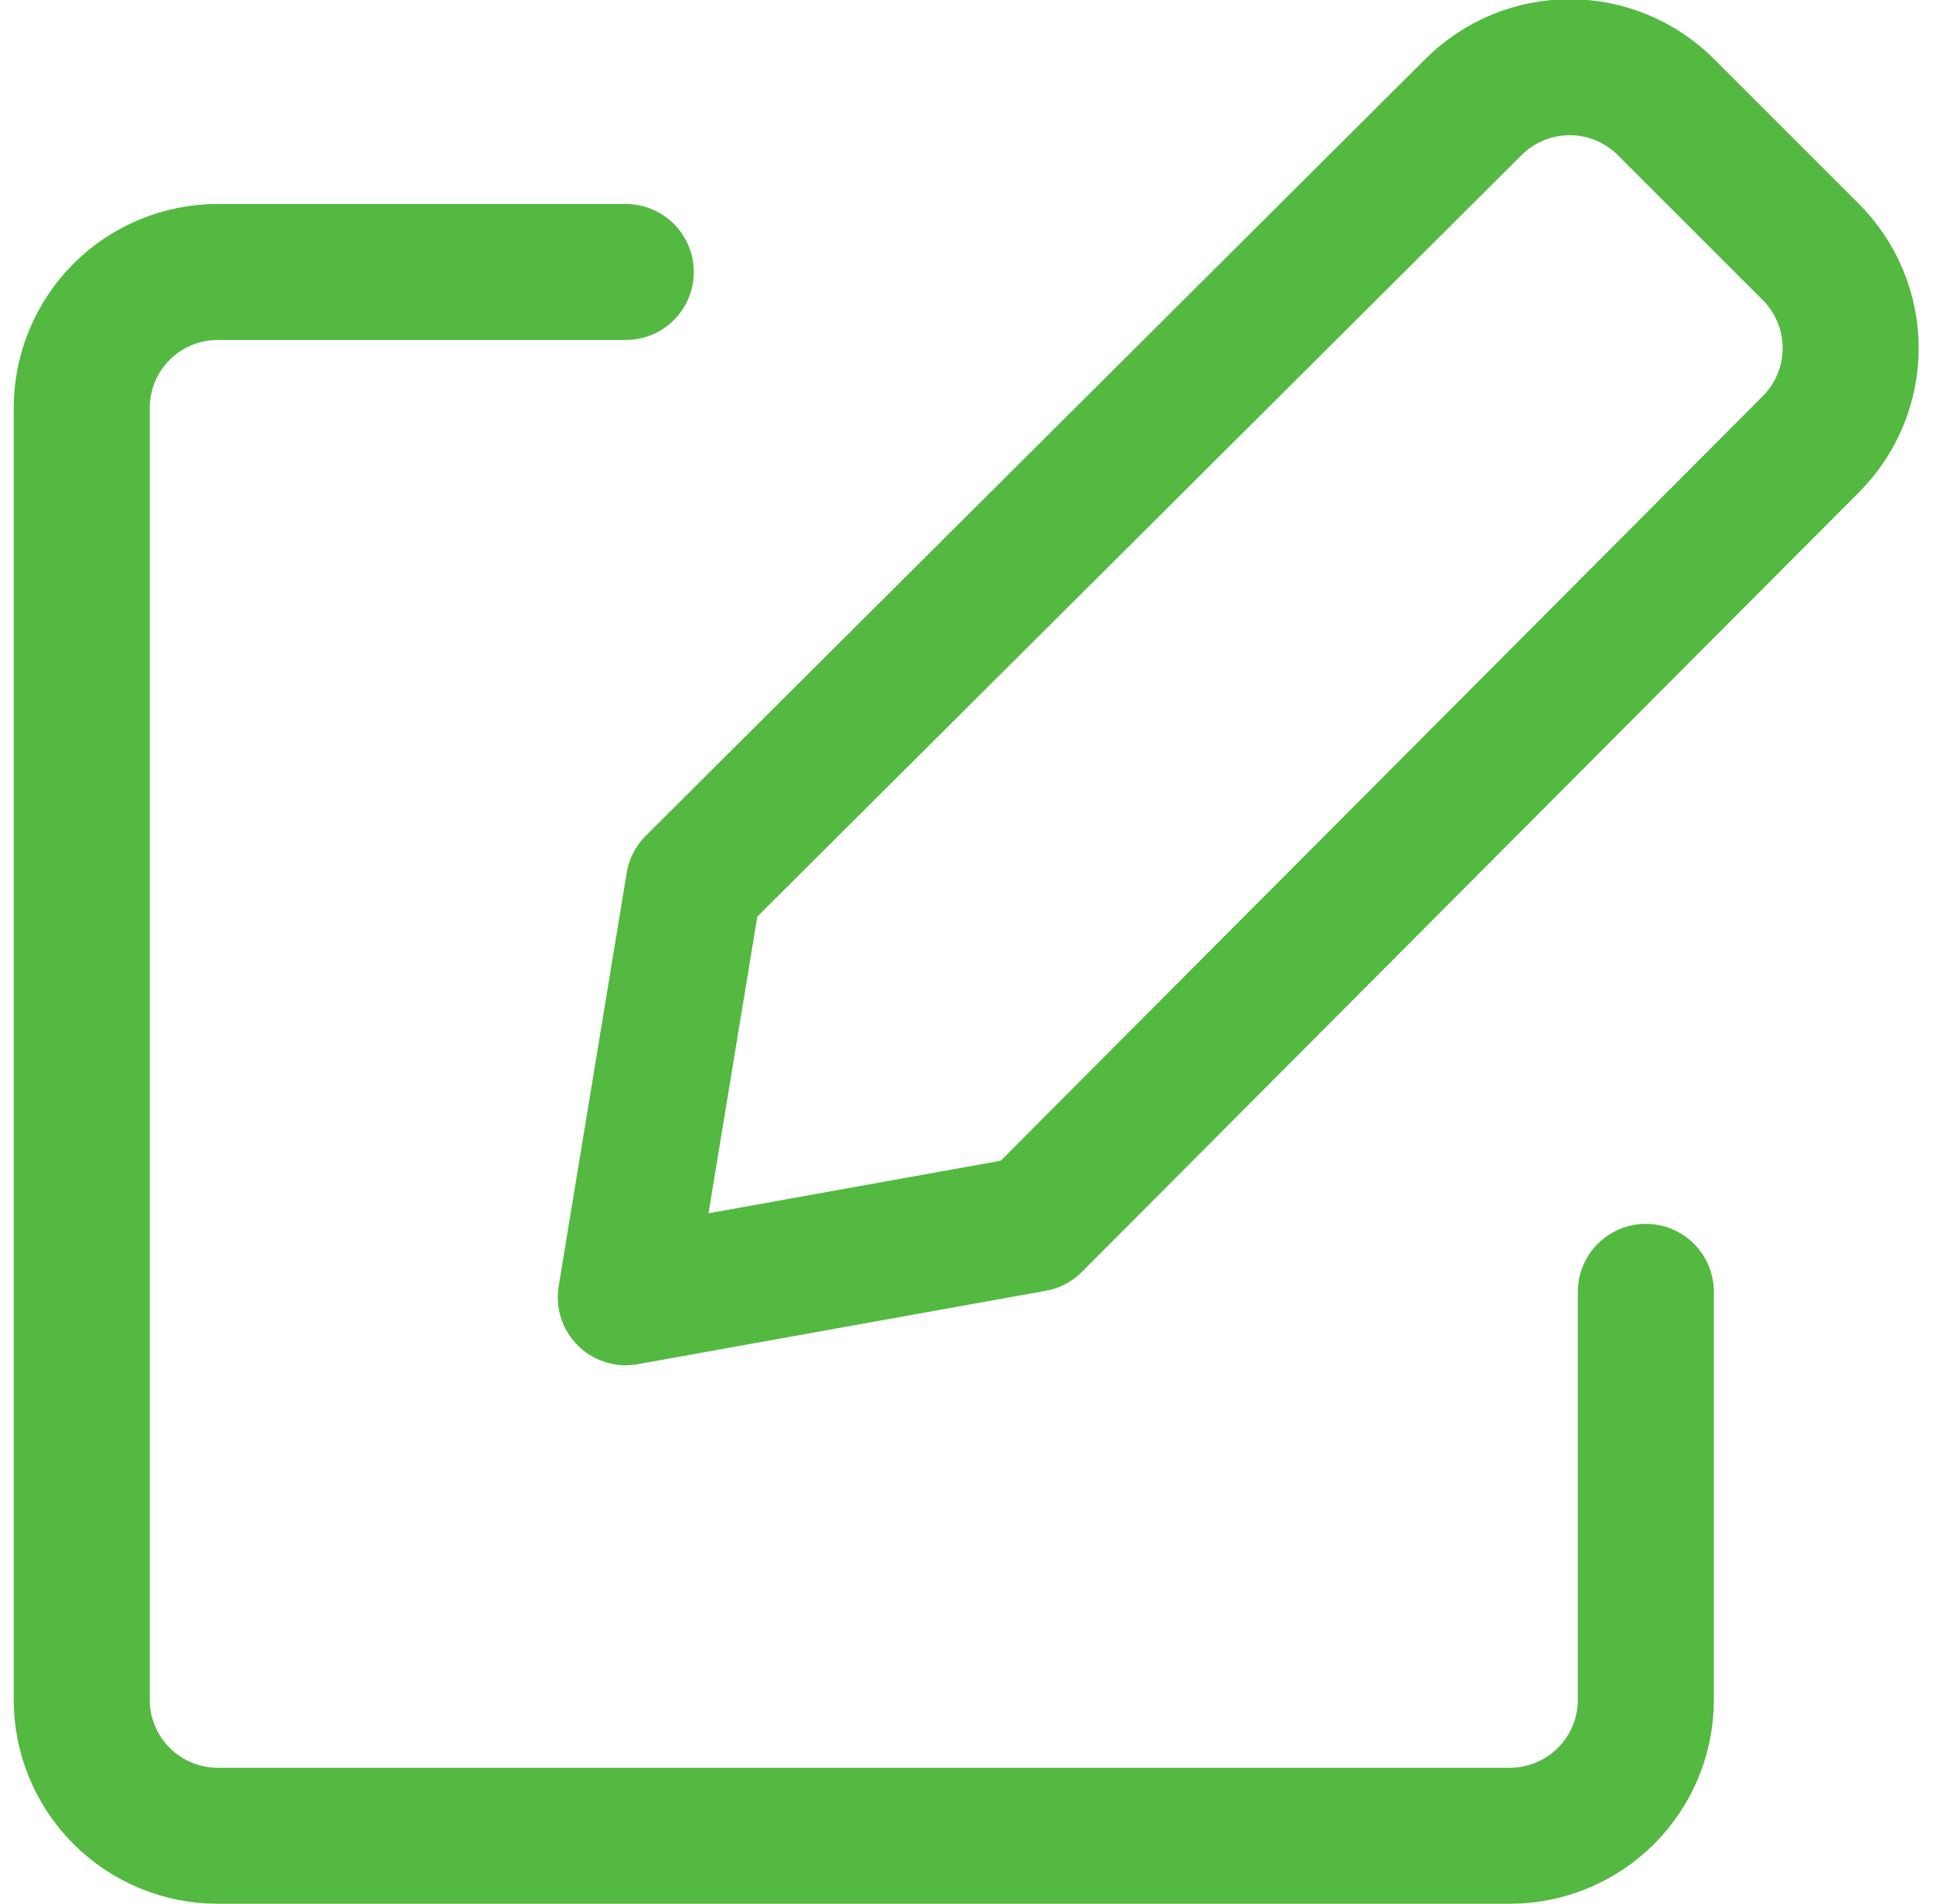
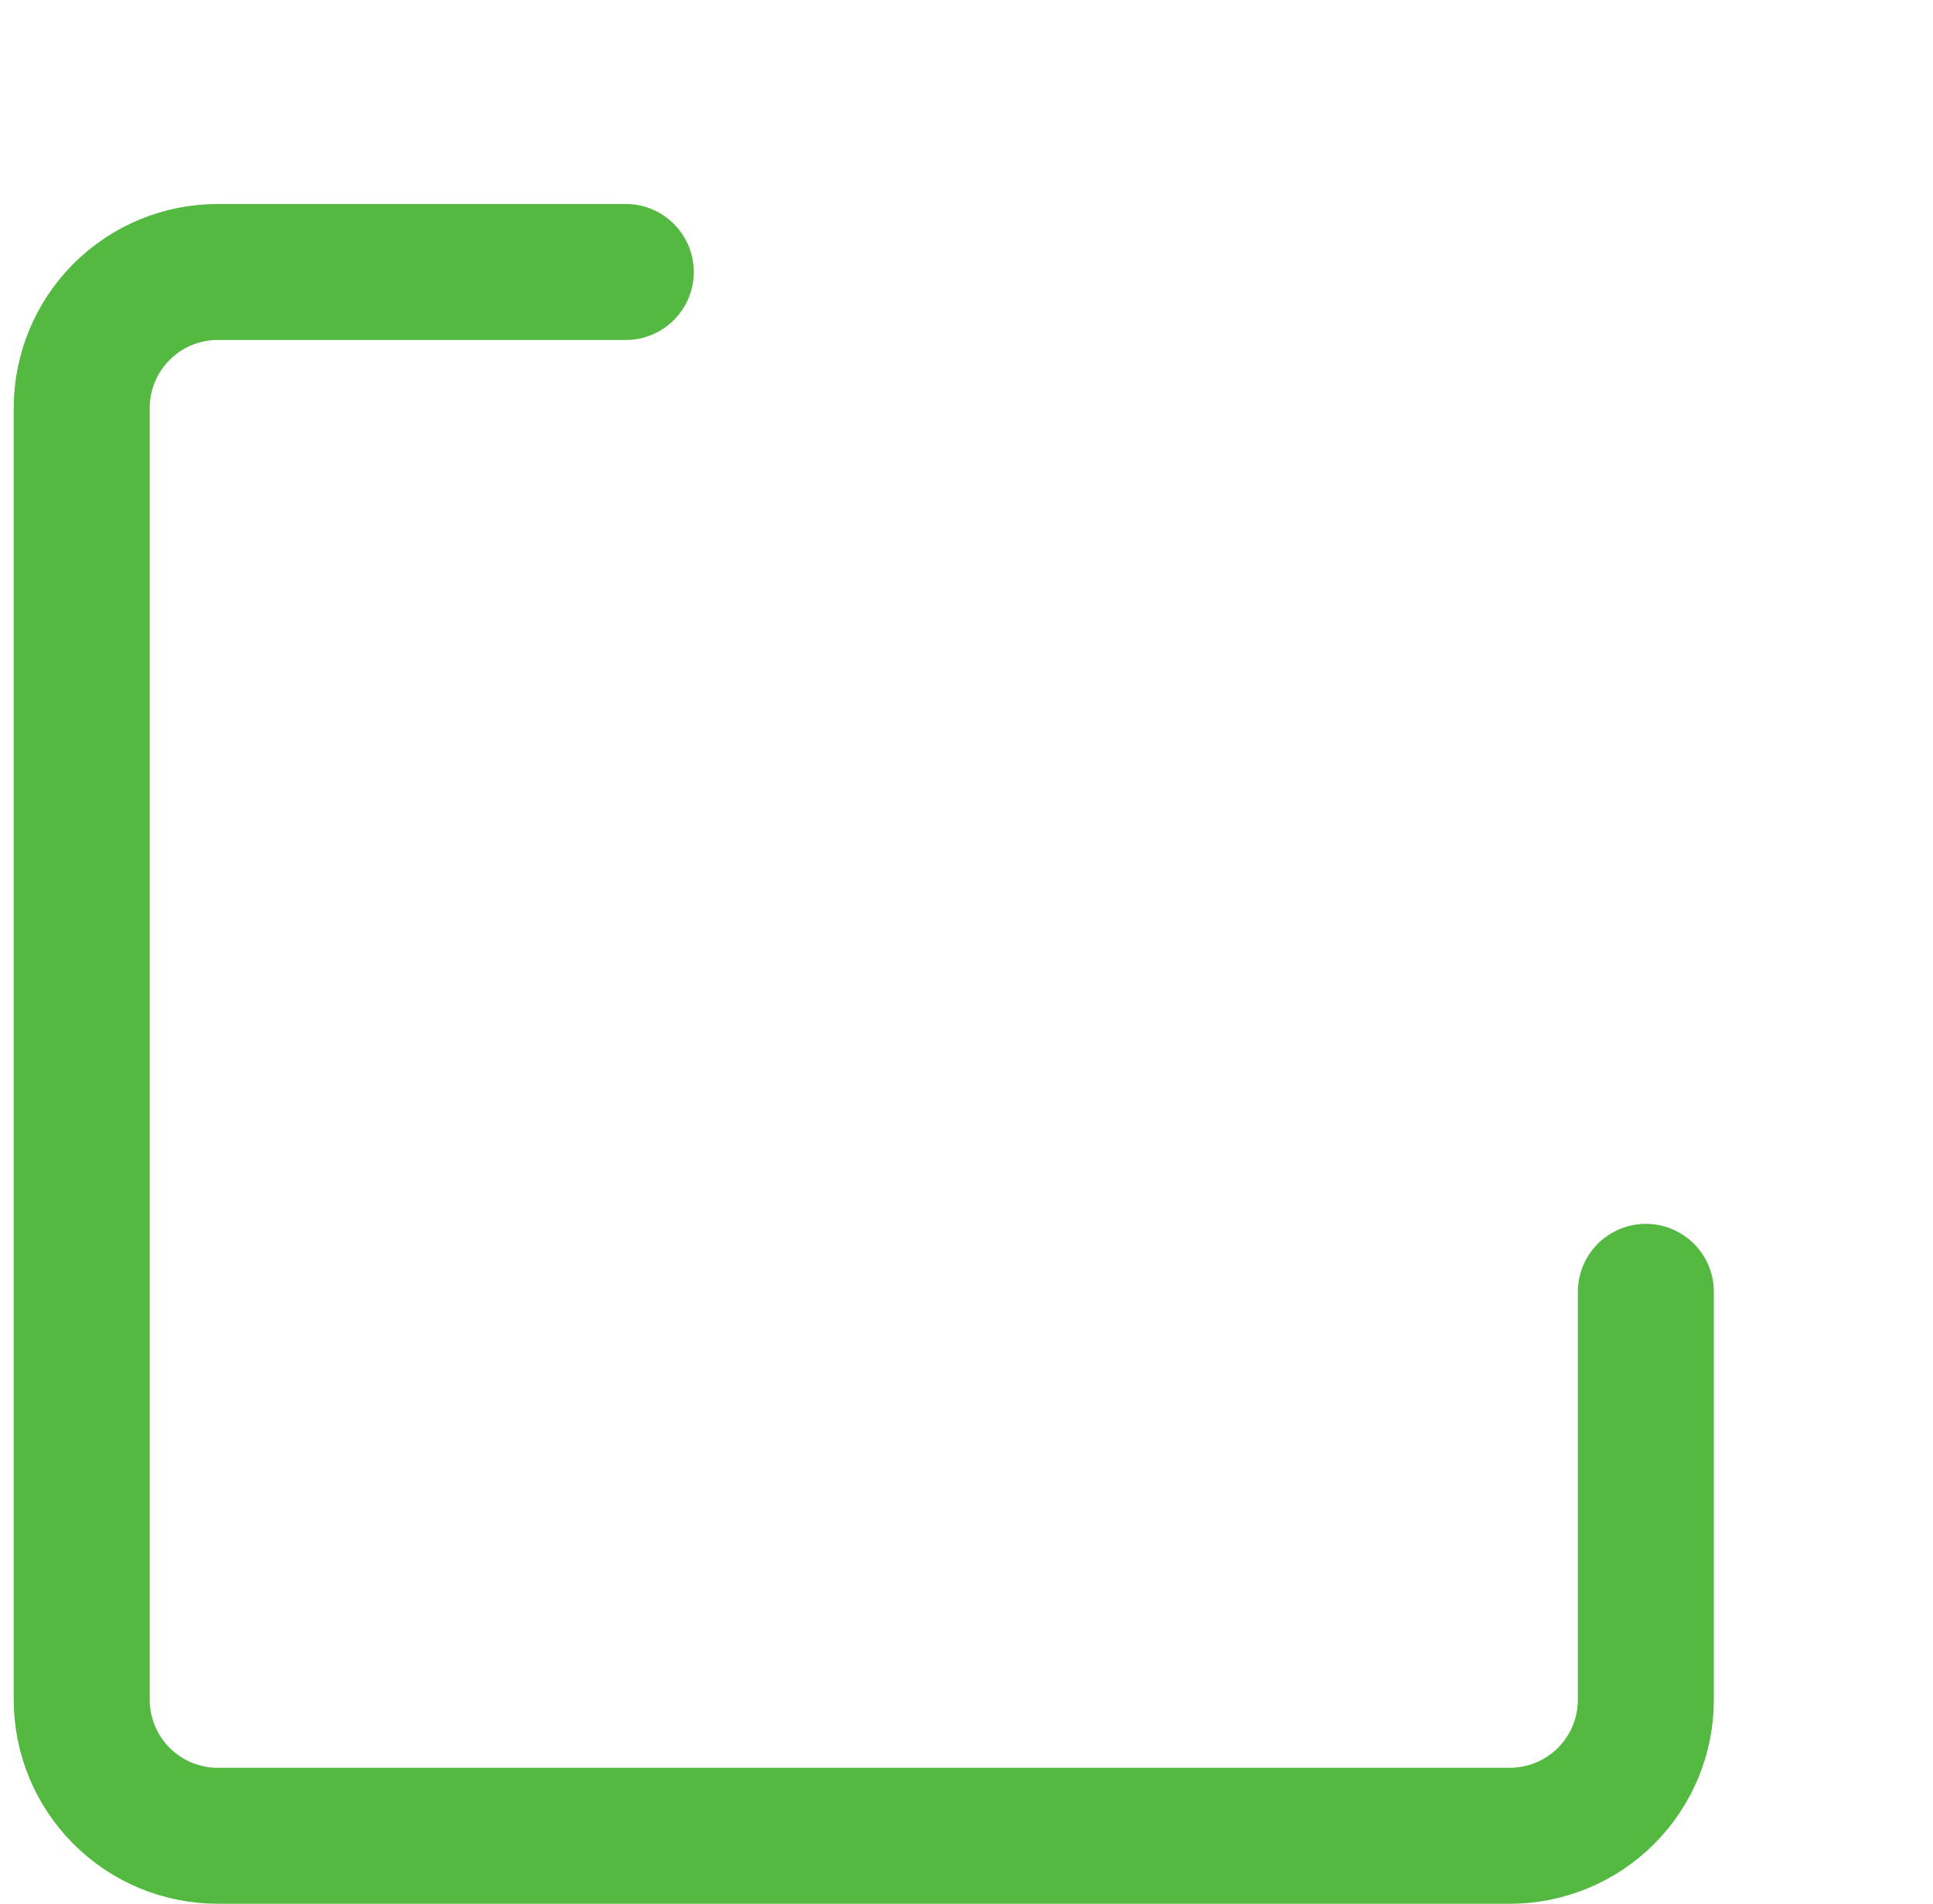
<svg xmlns="http://www.w3.org/2000/svg" width="67" height="66" viewBox="0 0 67 66" fill="none">
-   <path d="M35.833 42.429L21.69 44.974L24.047 30.643L51.06 3.724C51.498 3.282 52.02 2.932 52.594 2.692C53.169 2.453 53.785 2.33 54.407 2.33C55.029 2.33 55.646 2.453 56.22 2.692C56.795 2.932 57.316 3.282 57.754 3.724L62.751 8.721C63.193 9.16 63.544 9.681 63.783 10.256C64.023 10.83 64.146 11.446 64.146 12.069C64.146 12.691 64.023 13.307 63.783 13.882C63.544 14.456 63.193 14.977 62.751 15.416L35.833 42.429Z" stroke="#53B941" stroke-width="4.714" stroke-linecap="round" stroke-linejoin="round" />
  <path d="M57.047 44.786V58.929C57.047 60.179 56.551 61.378 55.666 62.262C54.782 63.146 53.583 63.643 52.333 63.643H7.547C6.297 63.643 5.098 63.146 4.214 62.262C3.33 61.378 2.833 60.179 2.833 58.929V14.143C2.833 12.893 3.33 11.694 4.214 10.809C5.098 9.925 6.297 9.429 7.547 9.429H21.69" stroke="#53B941" stroke-width="4.714" stroke-linecap="round" stroke-linejoin="round" />
</svg>